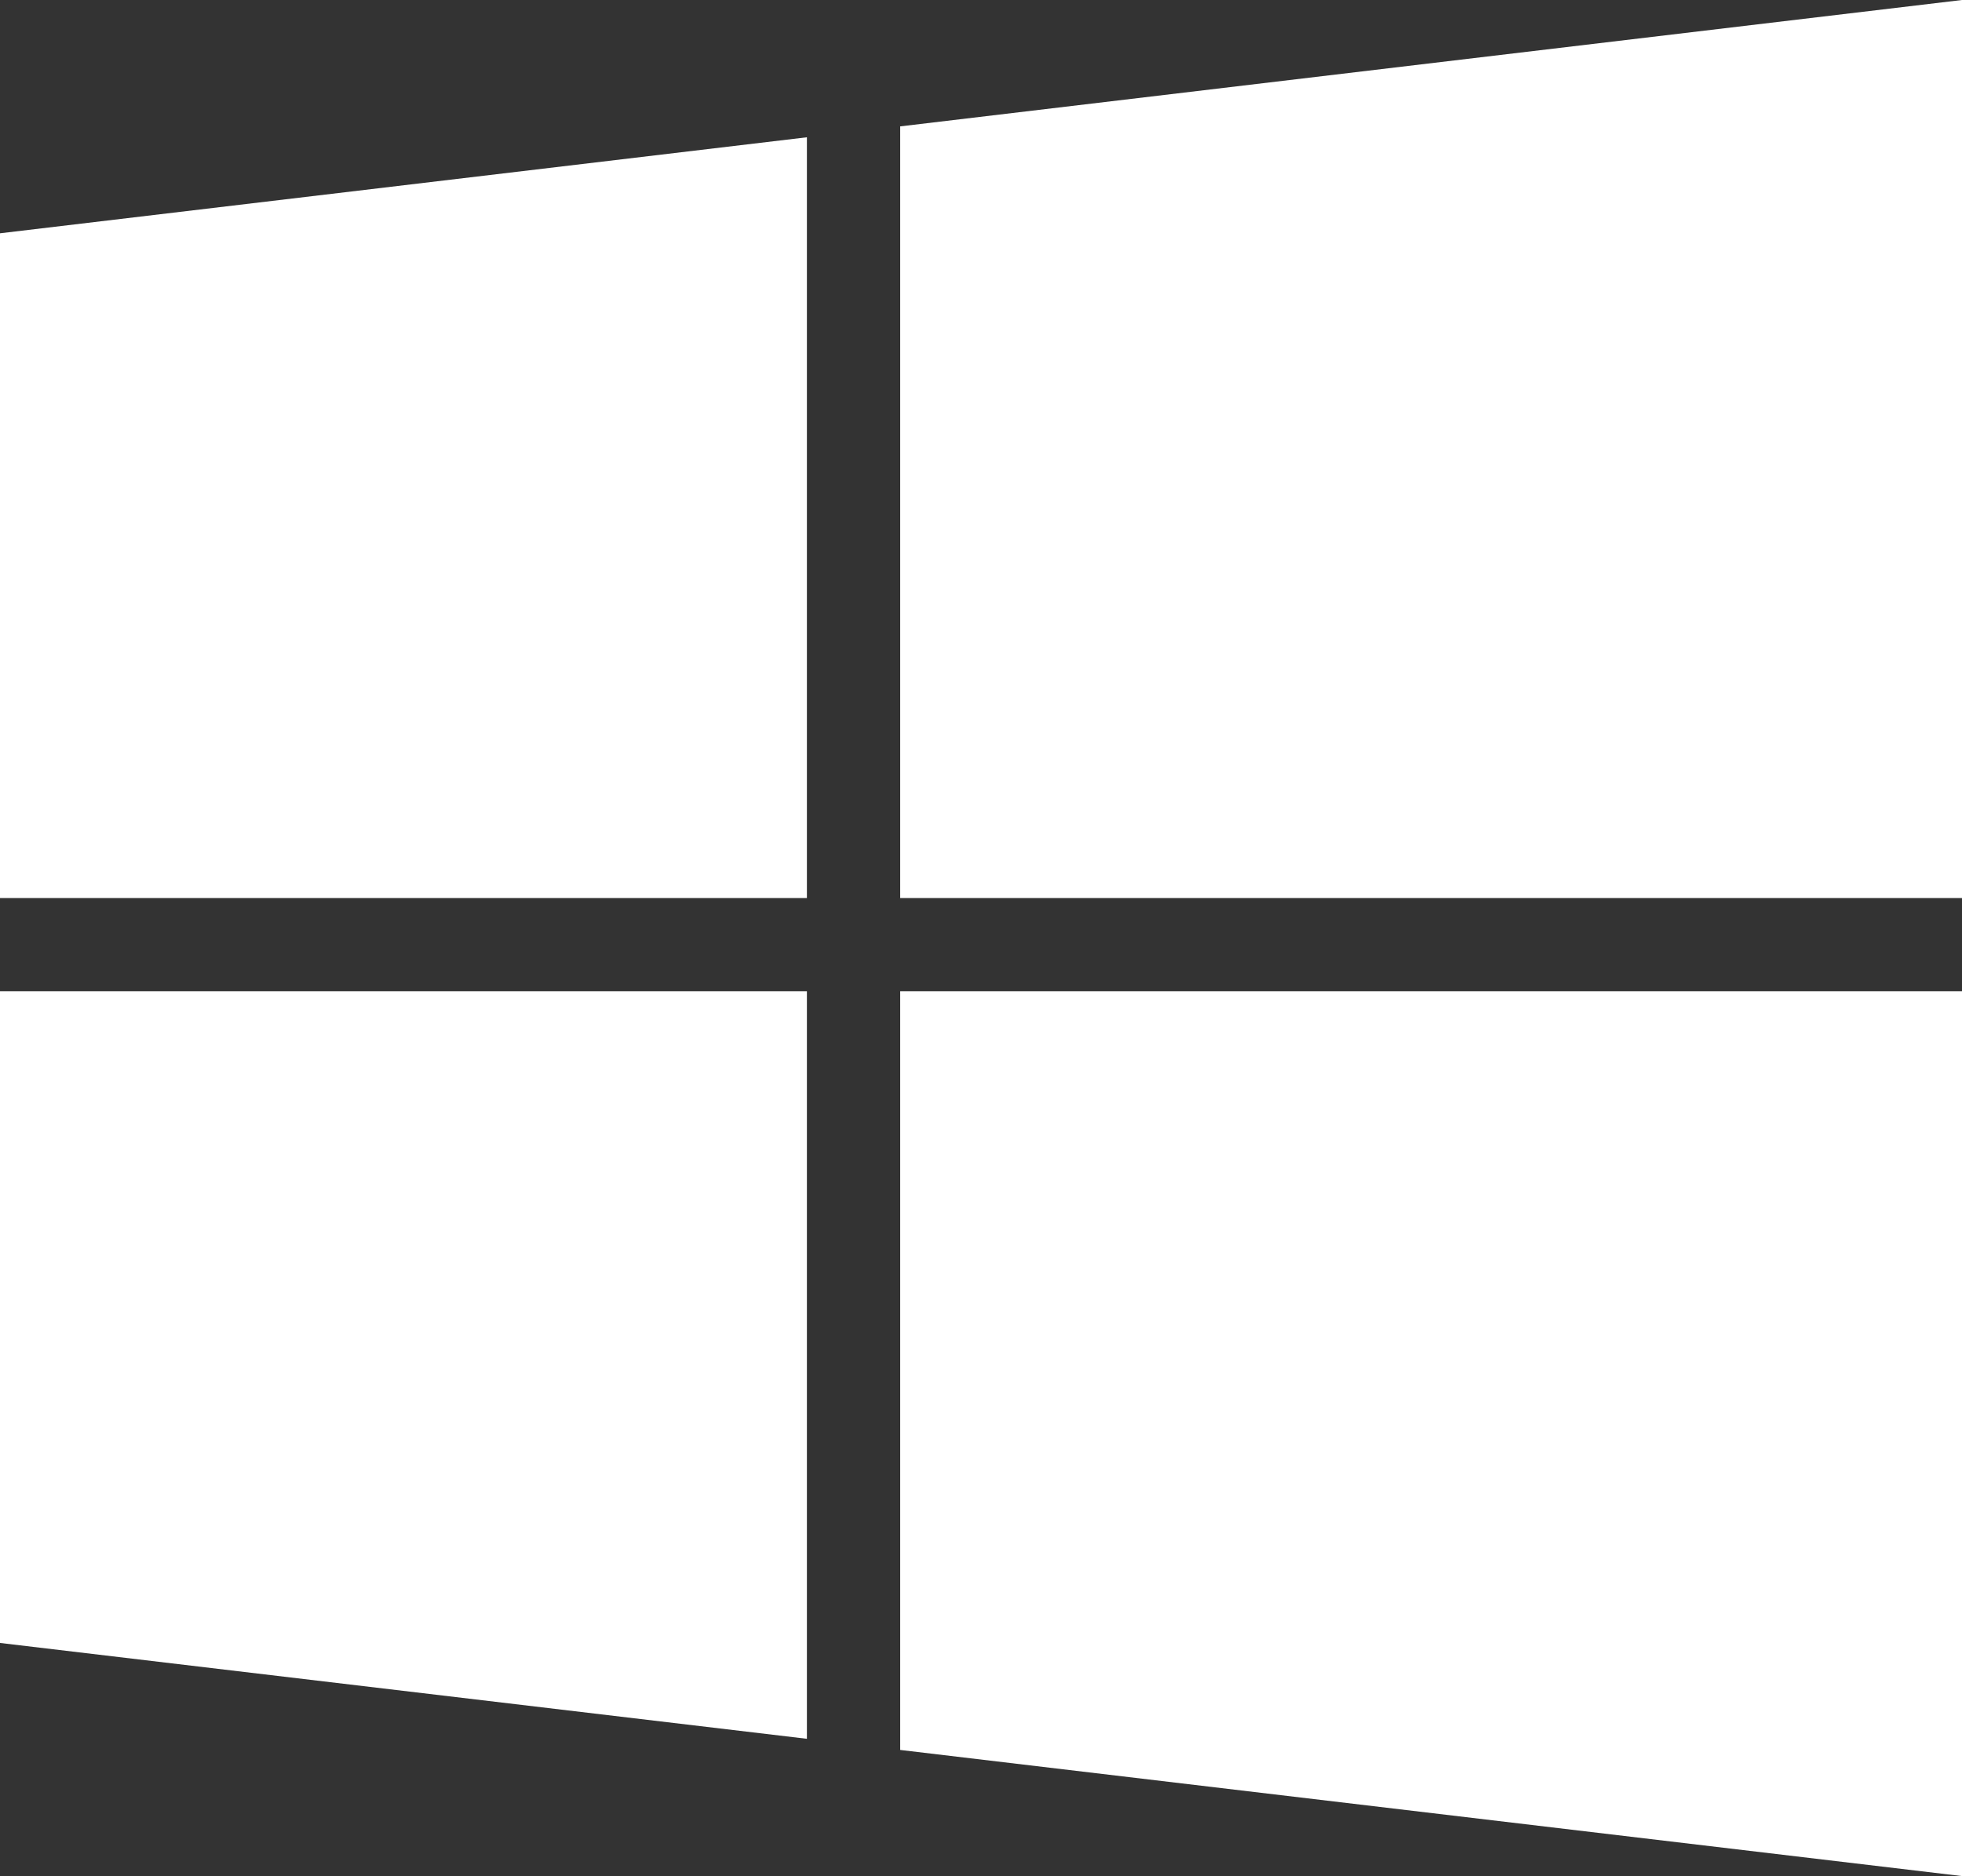
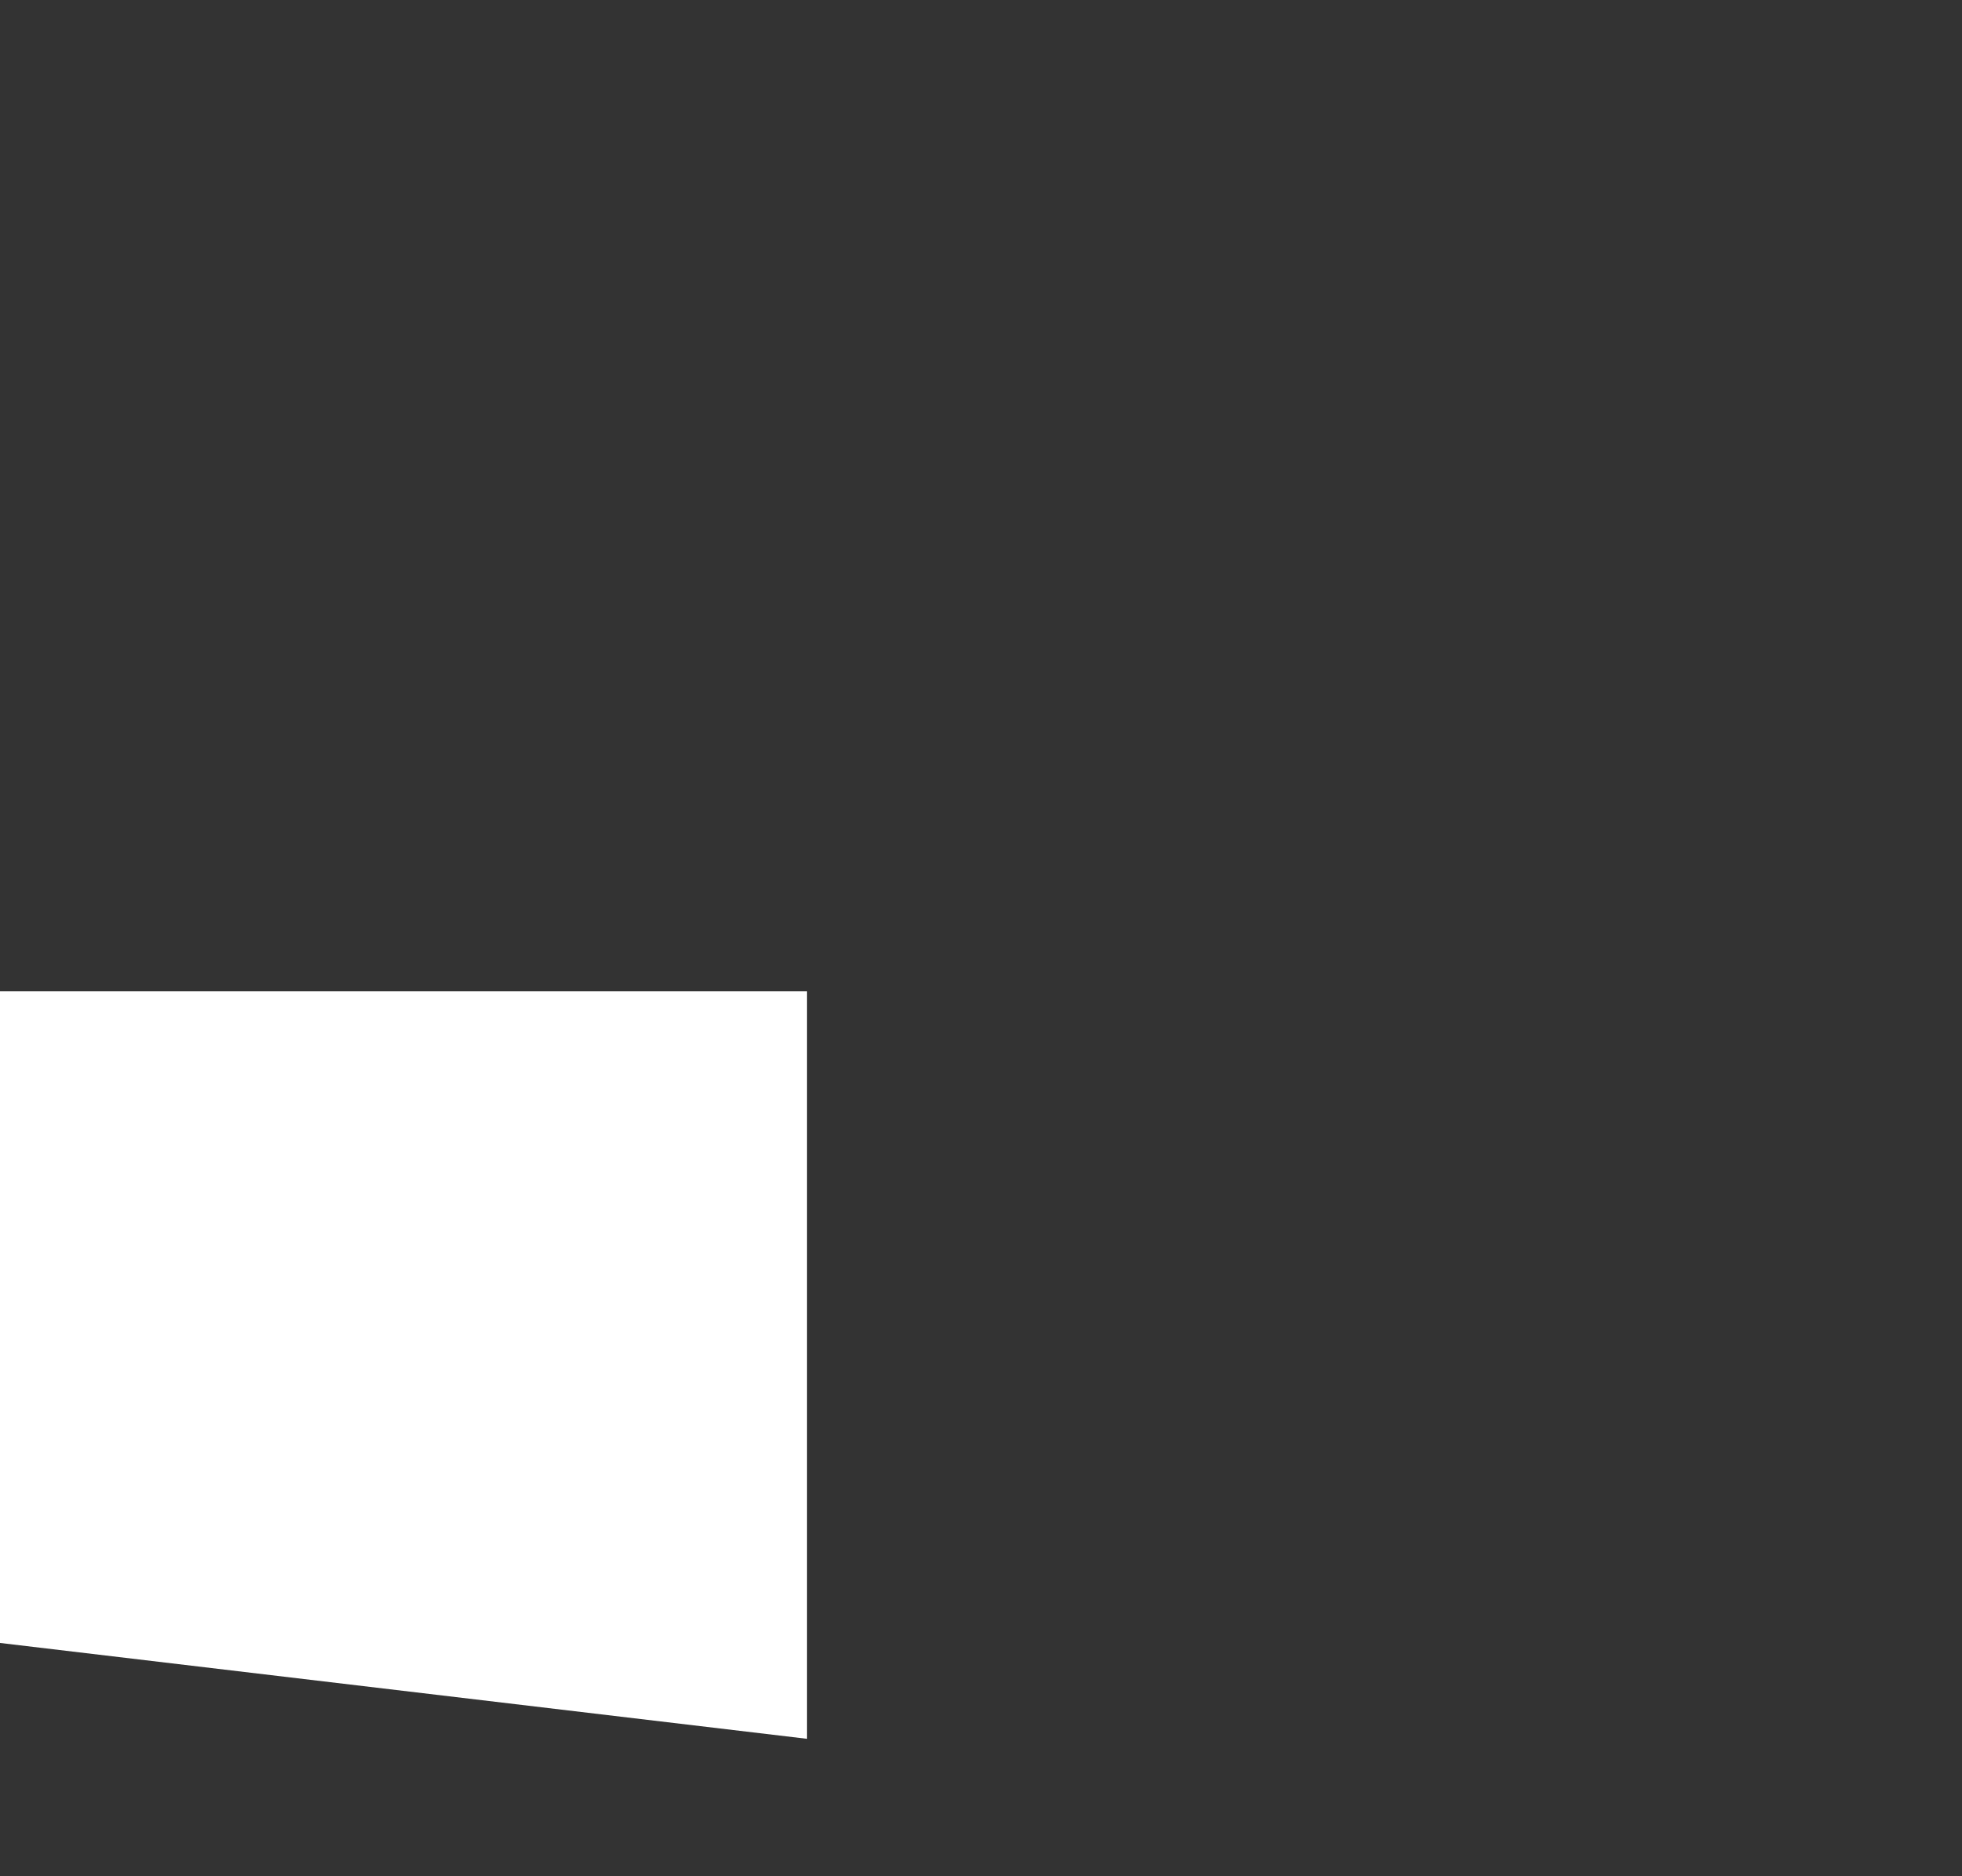
<svg xmlns="http://www.w3.org/2000/svg" version="1.1" id="Layer_1" x="0px" y="0px" width="23.576px" height="22.549px" viewBox="0 0 23.576 22.549" enable-background="new 0 0 23.576 22.549" xml:space="preserve">
  <rect x="0" y="0" width="23.576" height="22.549" fill="#333333" stroke="none" />
-   <polygon fill="#FFFFFF" points="9.696,10.794 9.696,1.65 0,2.804 0,10.794 " />
-   <polygon fill="#FFFFFF" points="10.817,10.794 23.576,10.794 23.576,0 10.817,1.519 " />
  <polygon fill="#FFFFFF" points="9.696,11.914 0,11.914 0,19.747 9.696,20.899 " />
-   <polygon fill="#FFFFFF" points="10.817,11.914 10.817,21.033 23.576,22.549 23.576,11.914 " />
</svg>